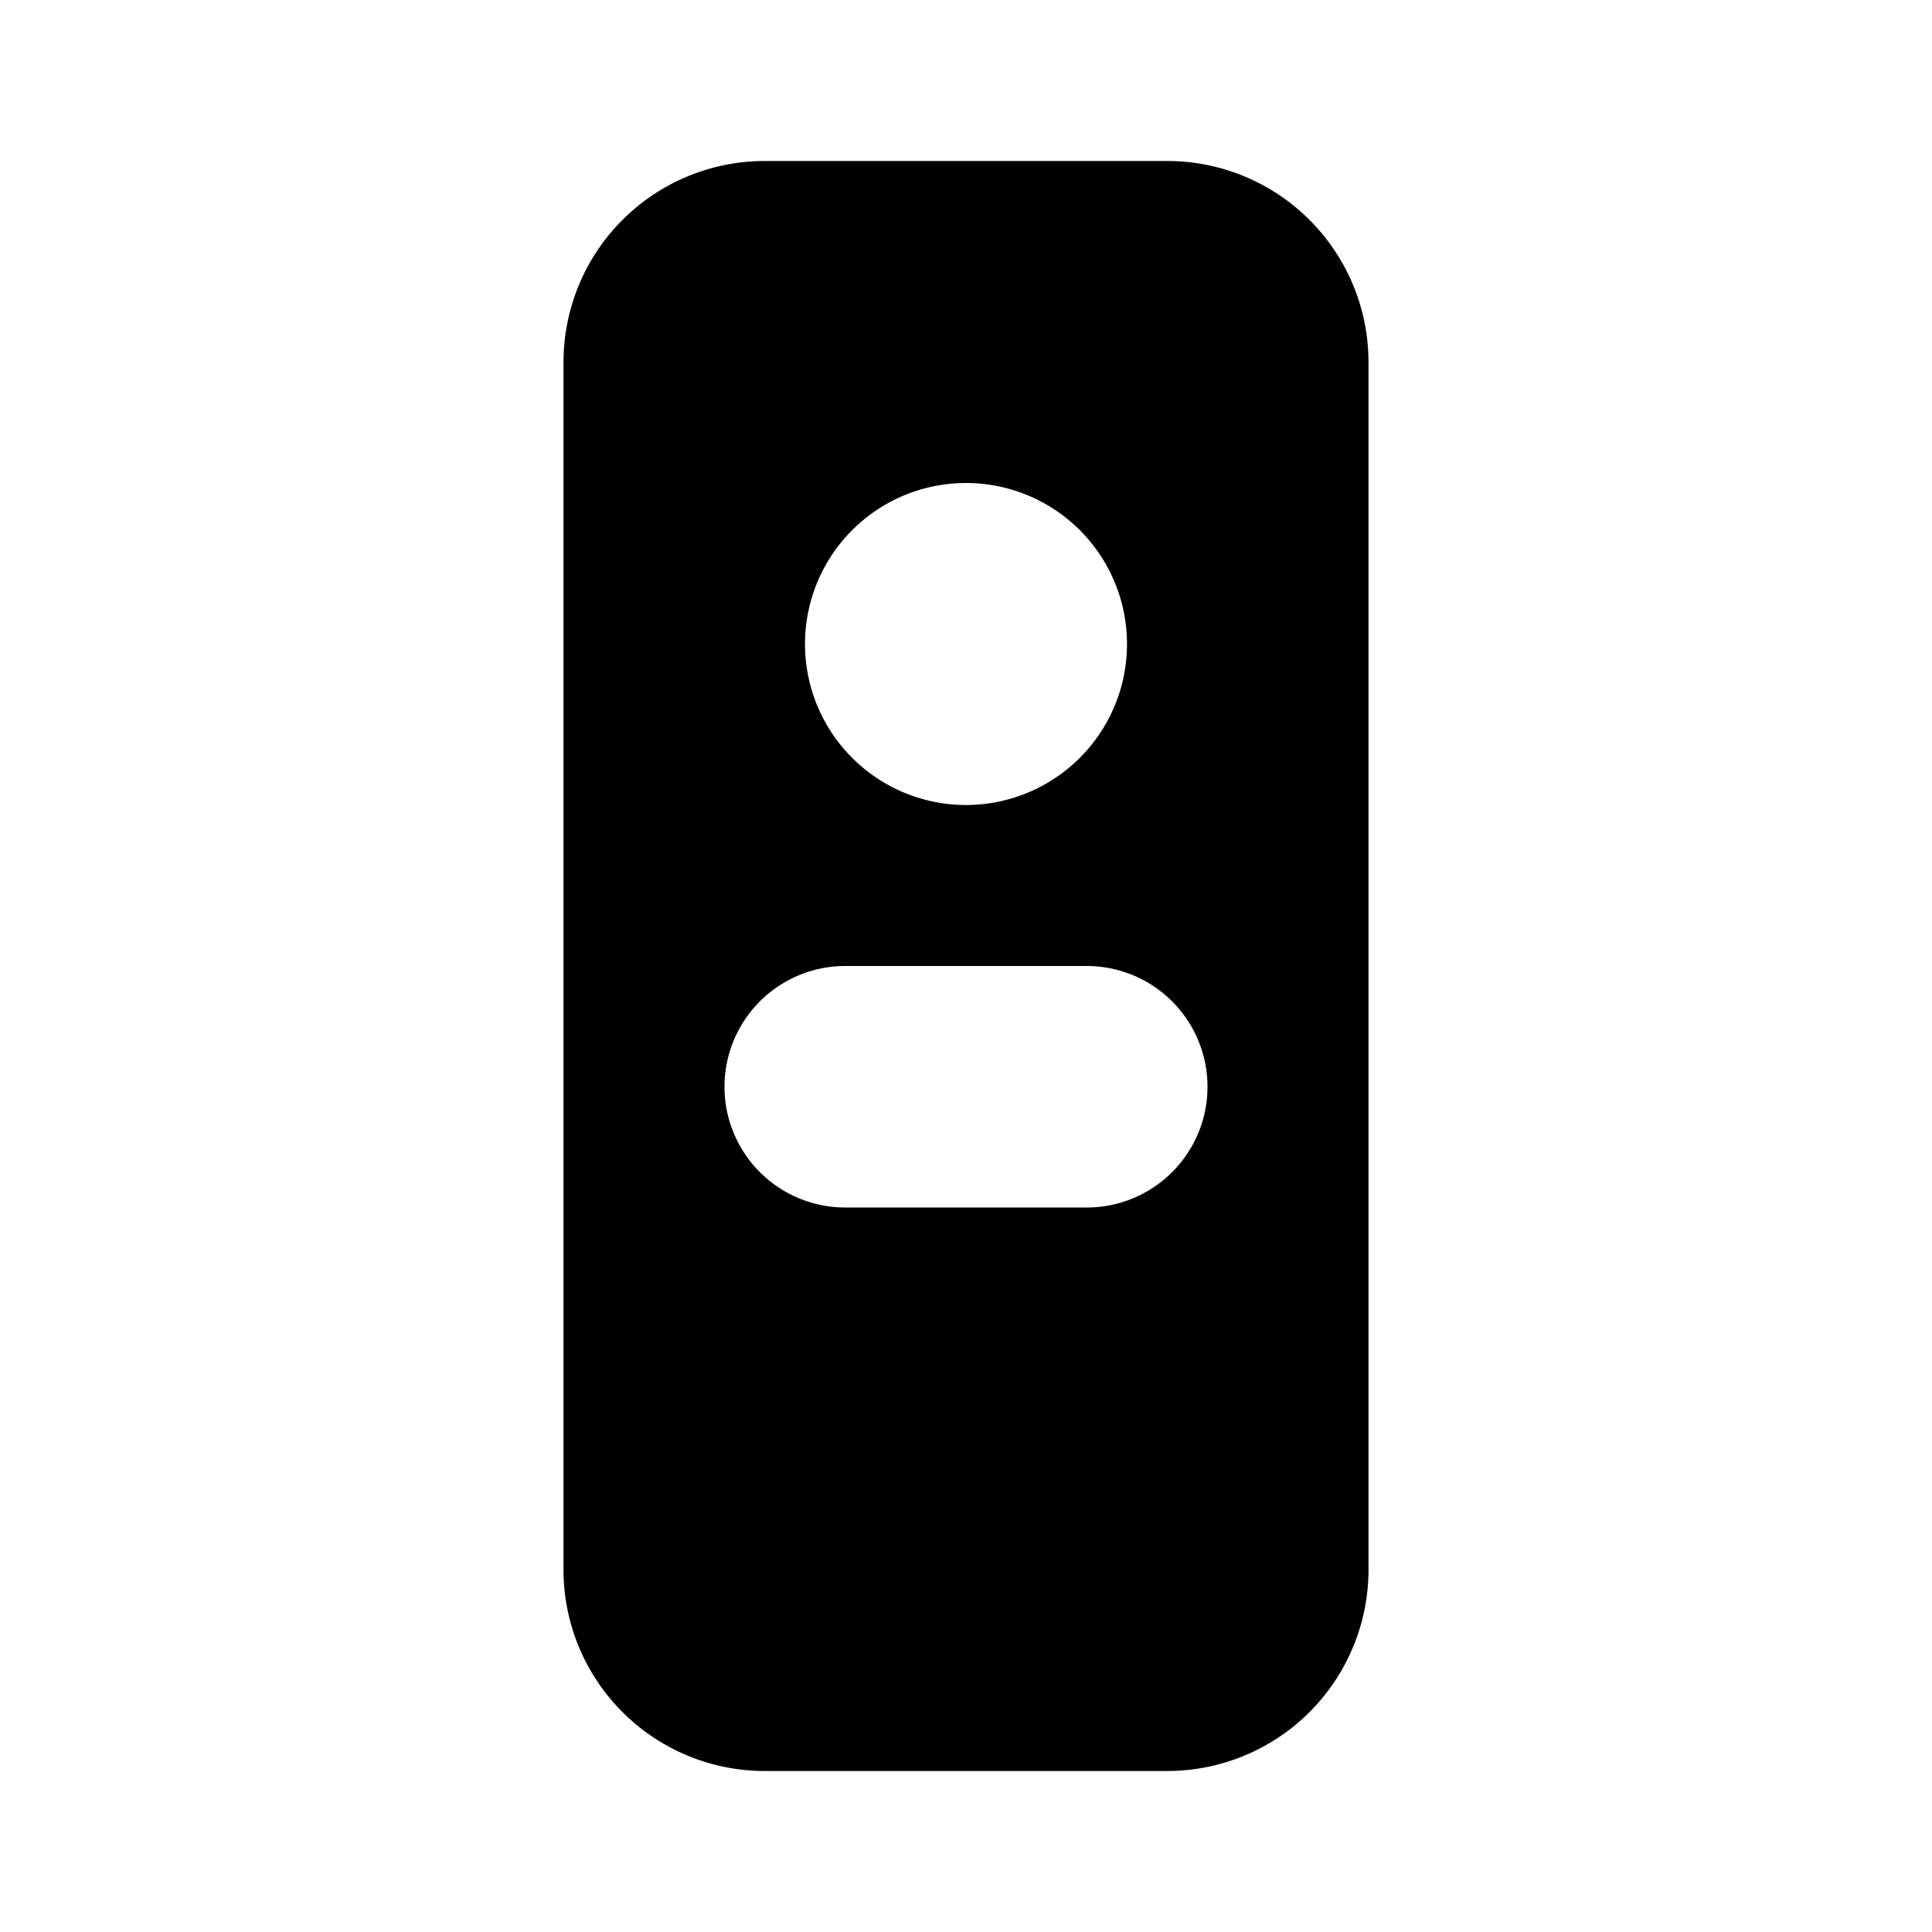
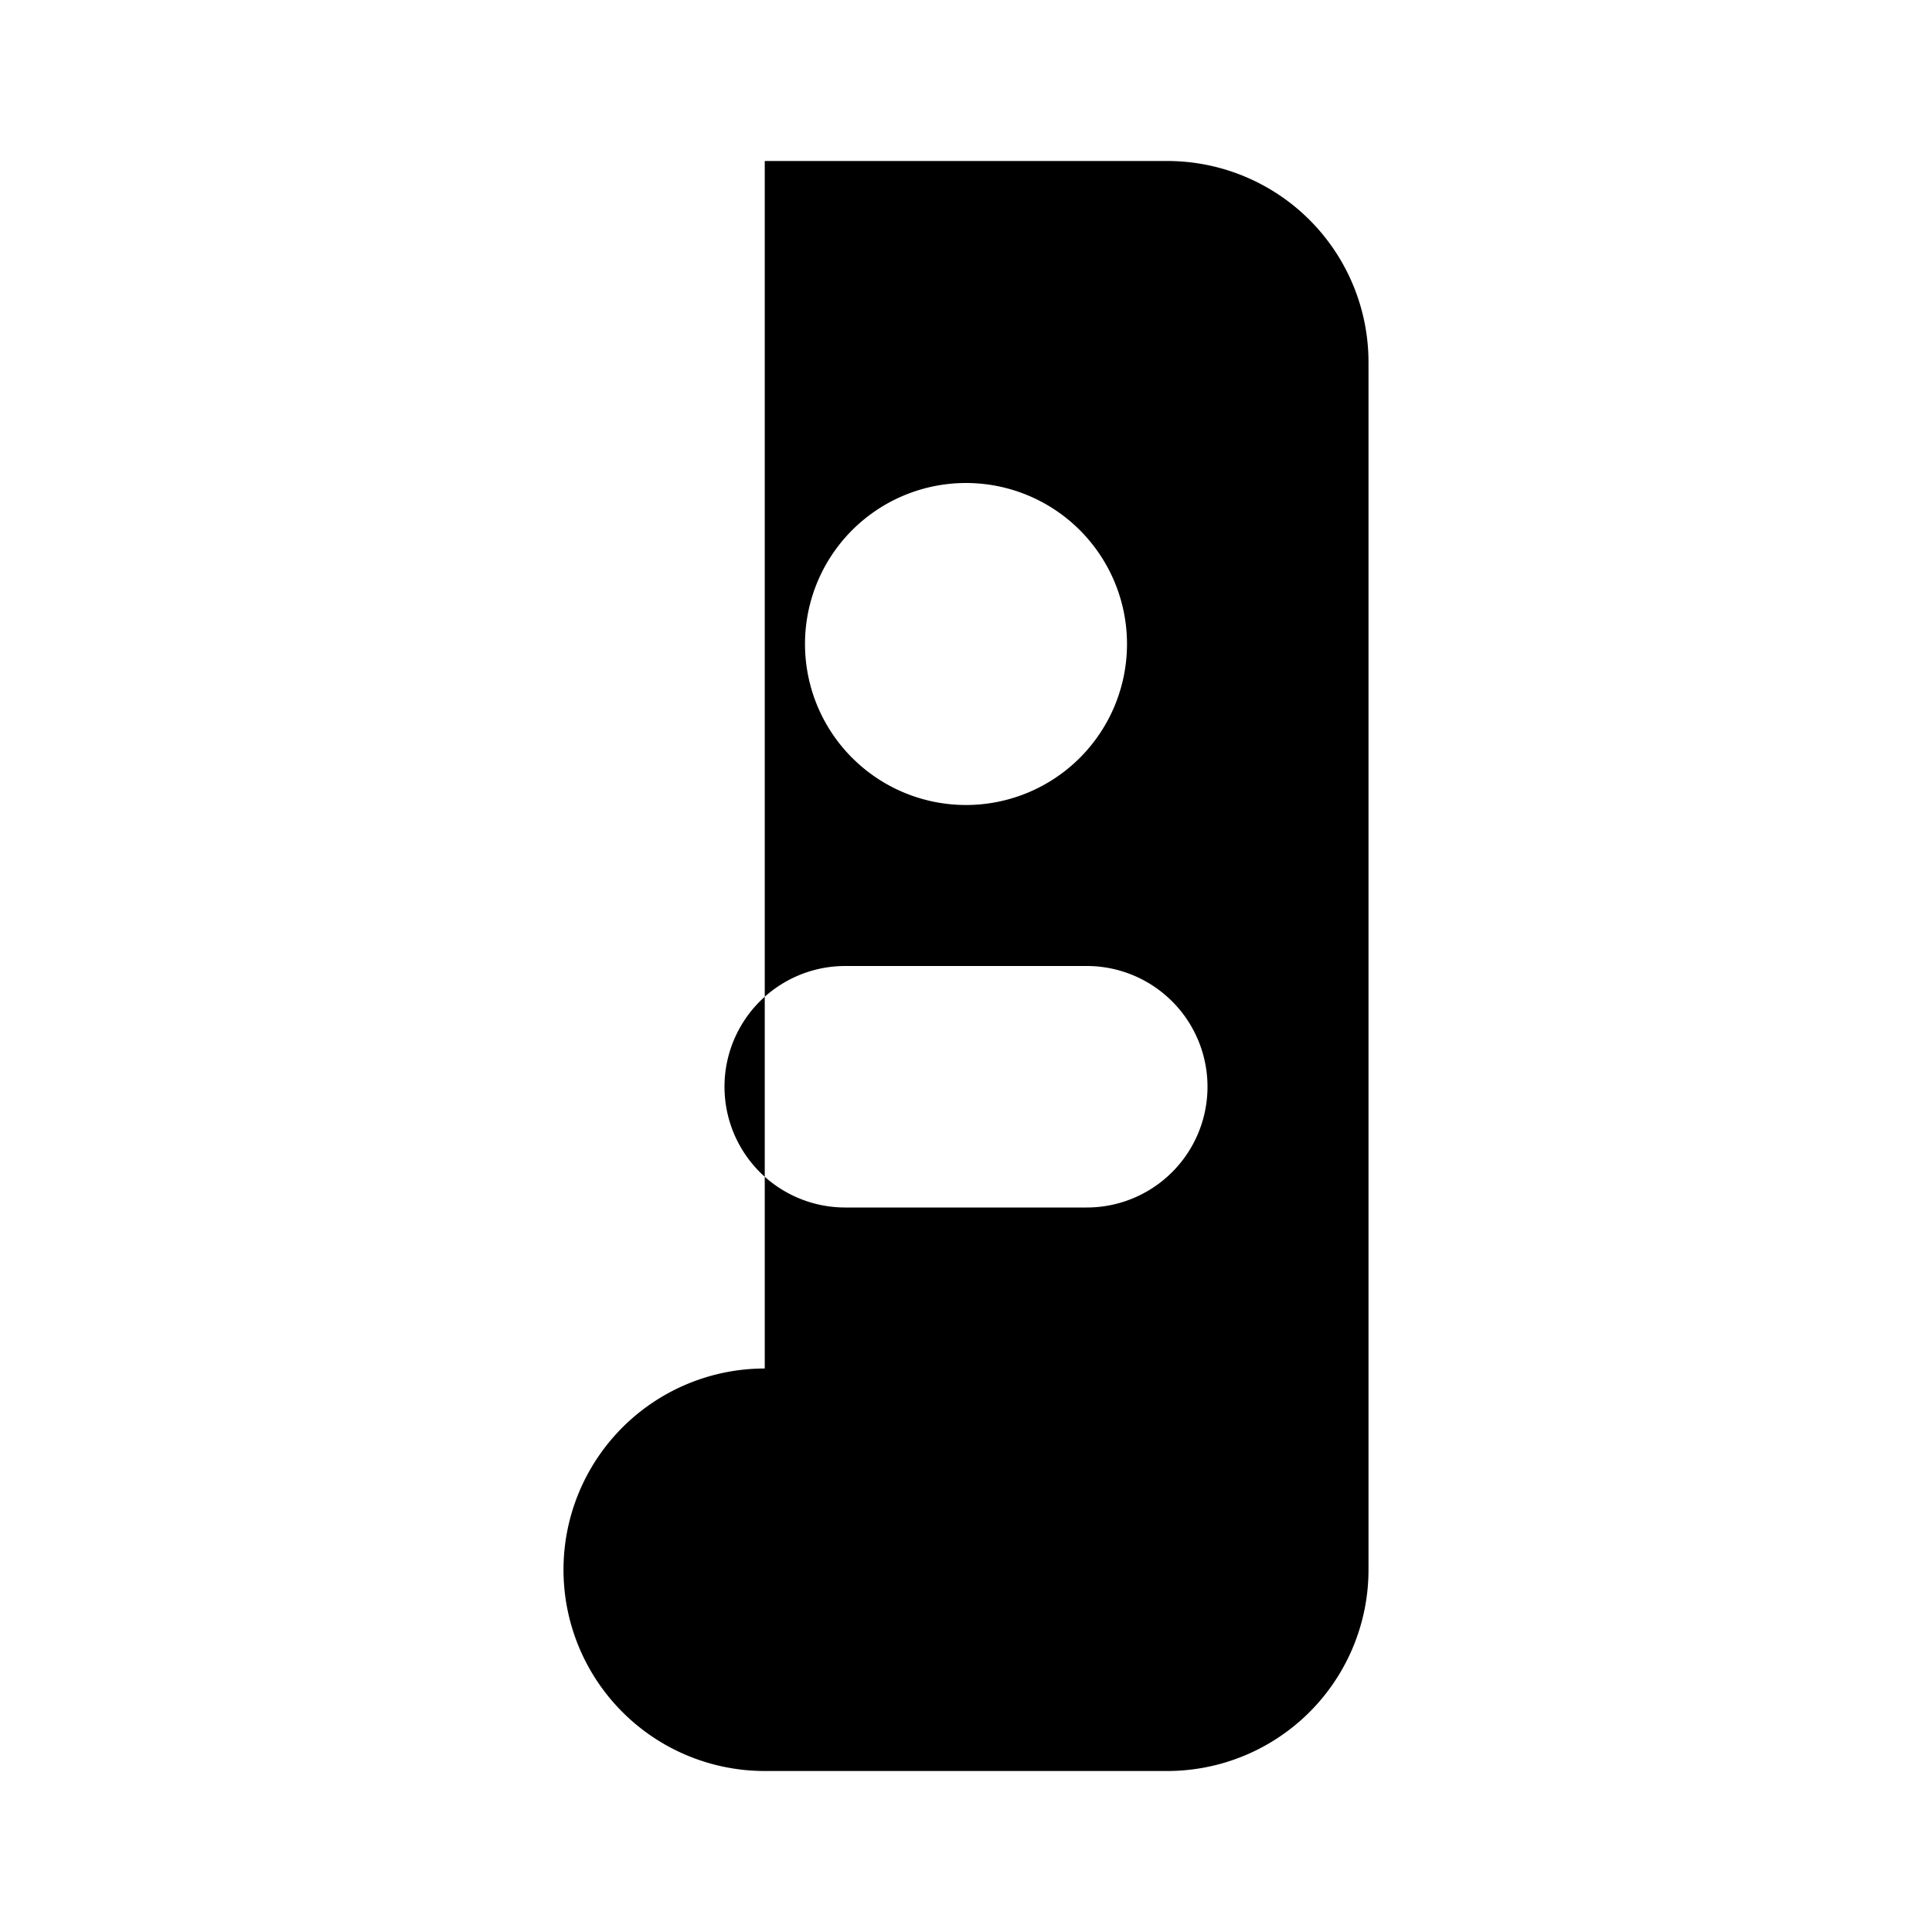
<svg xmlns="http://www.w3.org/2000/svg" width="24" height="24" viewBox="0 0 24 24" fill="currentColor" stroke="none">
-   <path d="M9.5 2A2.5 2.5 0 0 0 7 4.5v15A2.5 2.5 0 0 0 9.5 22h5a2.5 2.5 0 0 0 2.5-2.5v-15A2.5 2.5 0 0 0 14.5 2h-5ZM12 6a2 2 0 1 1 0 4 2 2 0 0 1 0-4Zm-1.5 6h3a1.5 1.5 0 0 1 0 3h-3a1.5 1.5 0 0 1 0-3Z" />
+   <path d="M9.5 2v15A2.5 2.5 0 0 0 9.5 22h5a2.5 2.5 0 0 0 2.5-2.5v-15A2.5 2.5 0 0 0 14.5 2h-5ZM12 6a2 2 0 1 1 0 4 2 2 0 0 1 0-4Zm-1.5 6h3a1.5 1.5 0 0 1 0 3h-3a1.5 1.5 0 0 1 0-3Z" />
</svg>